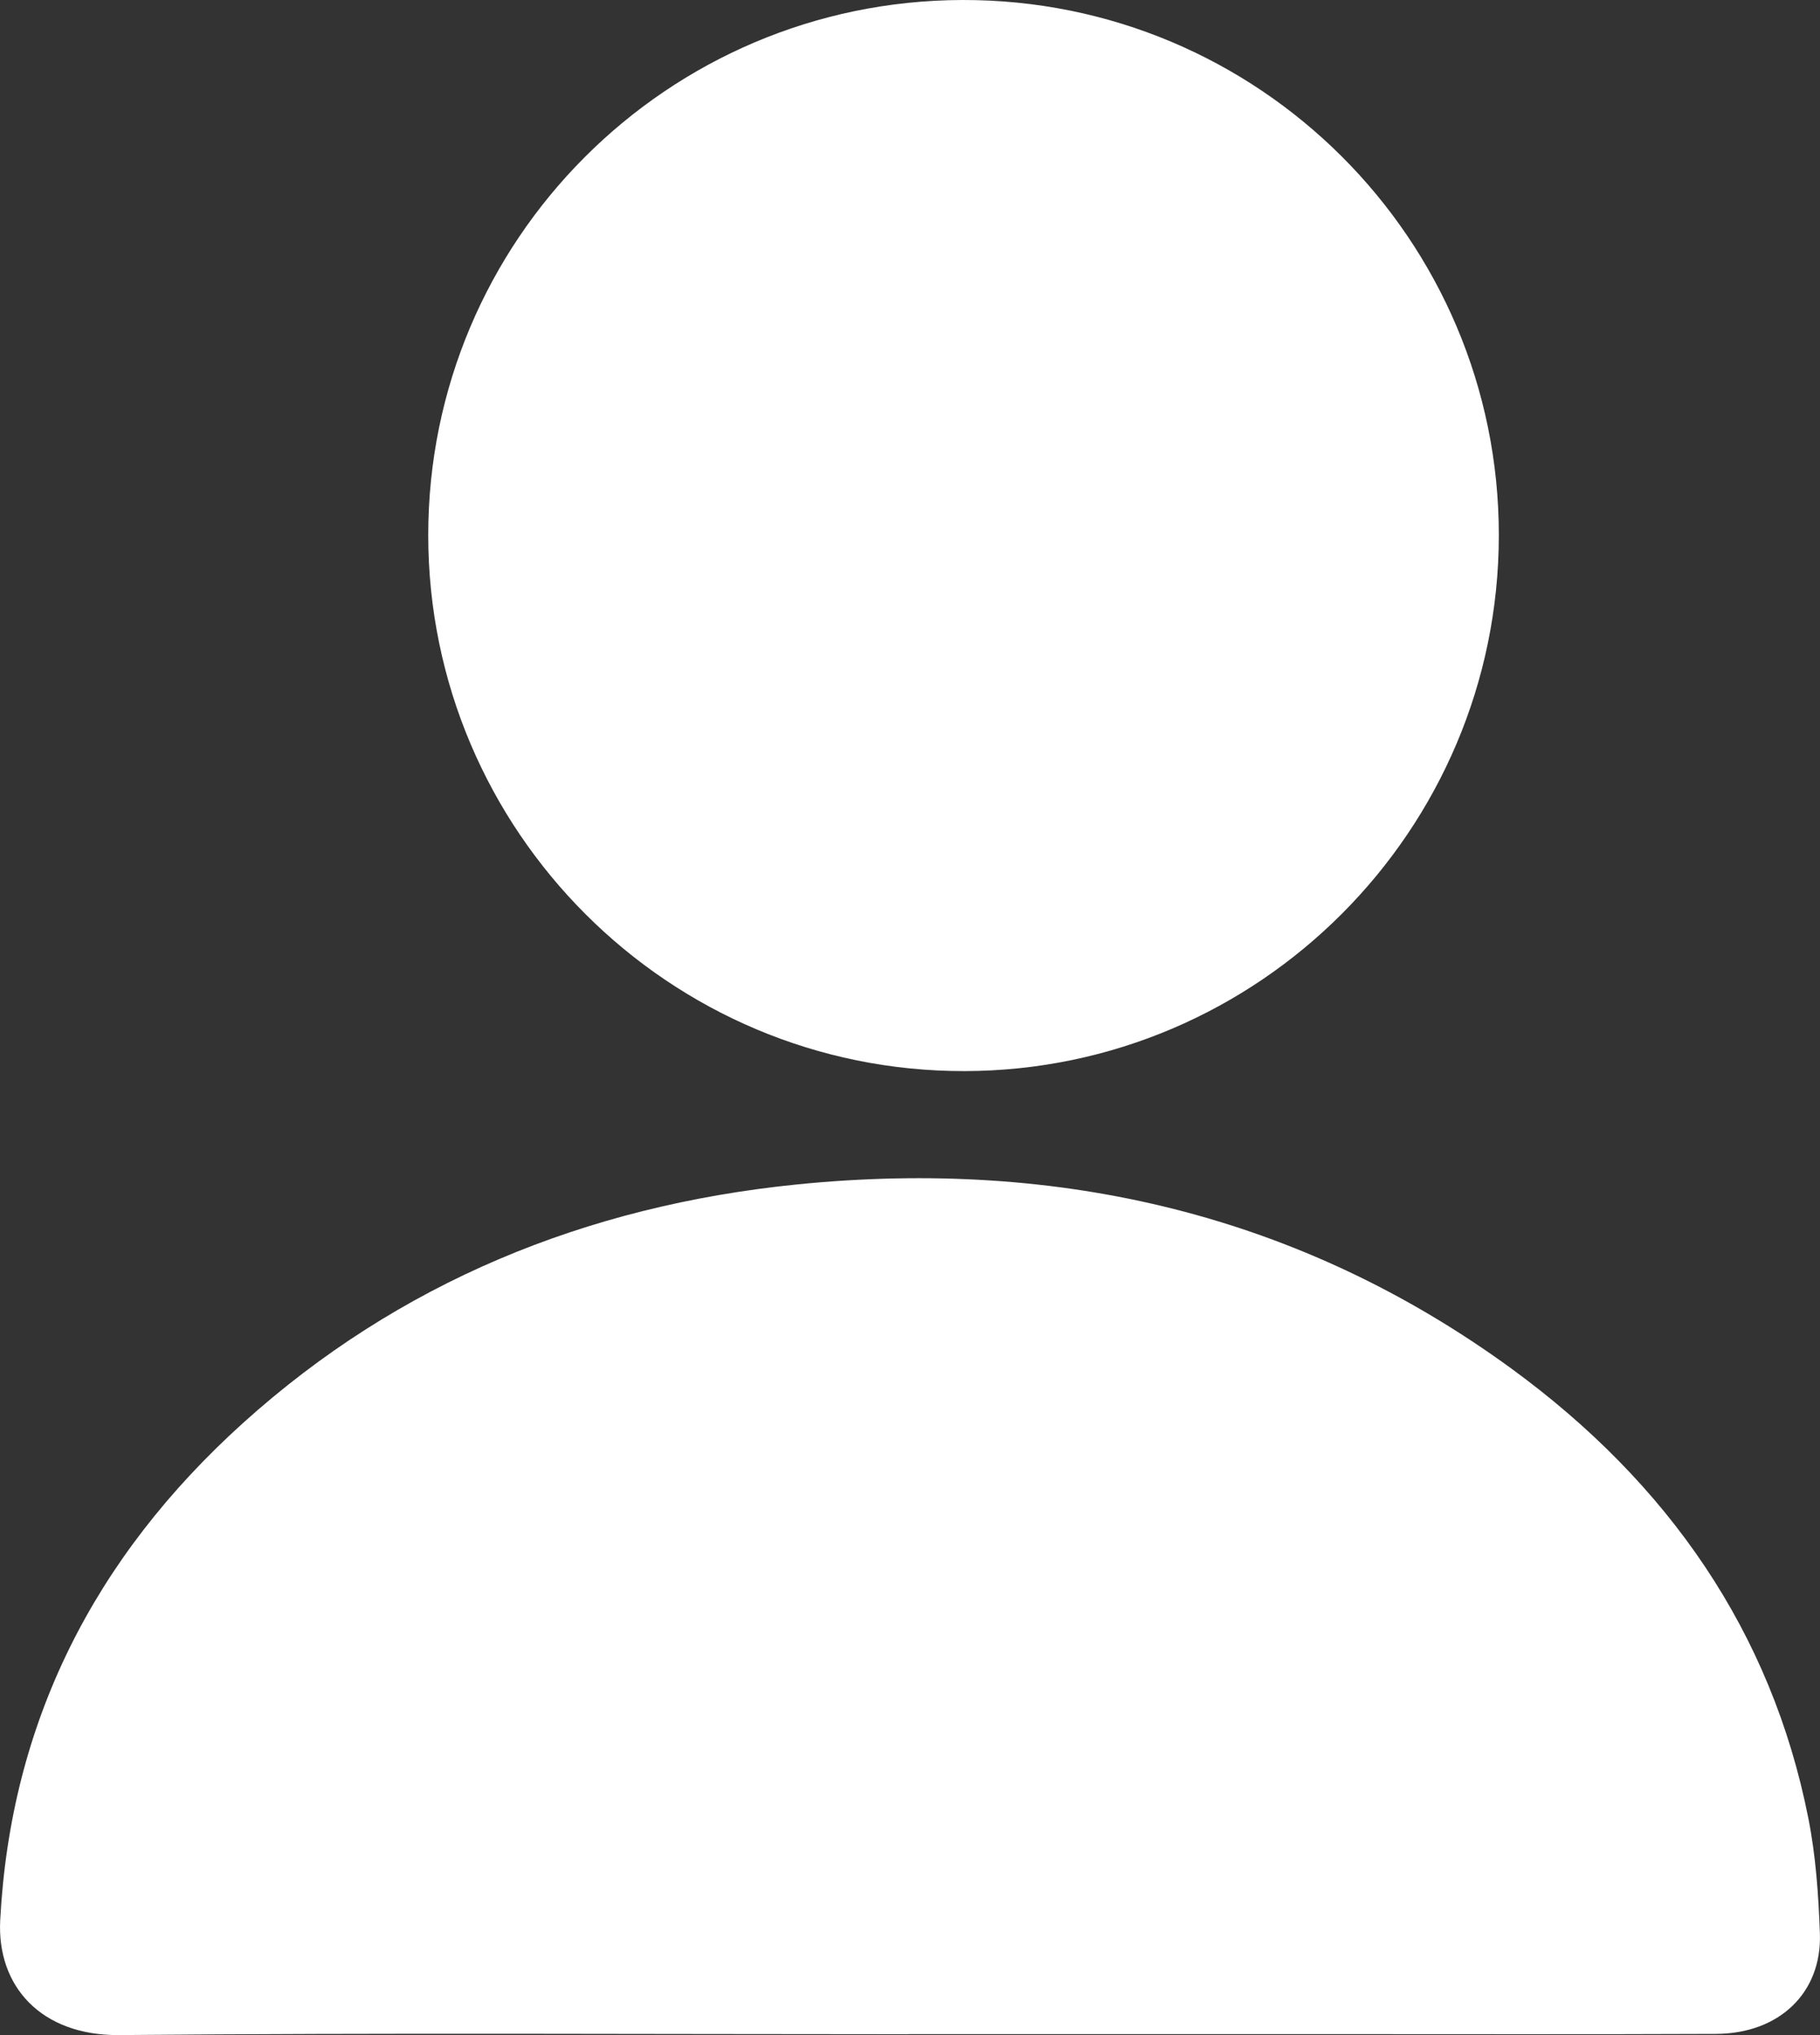
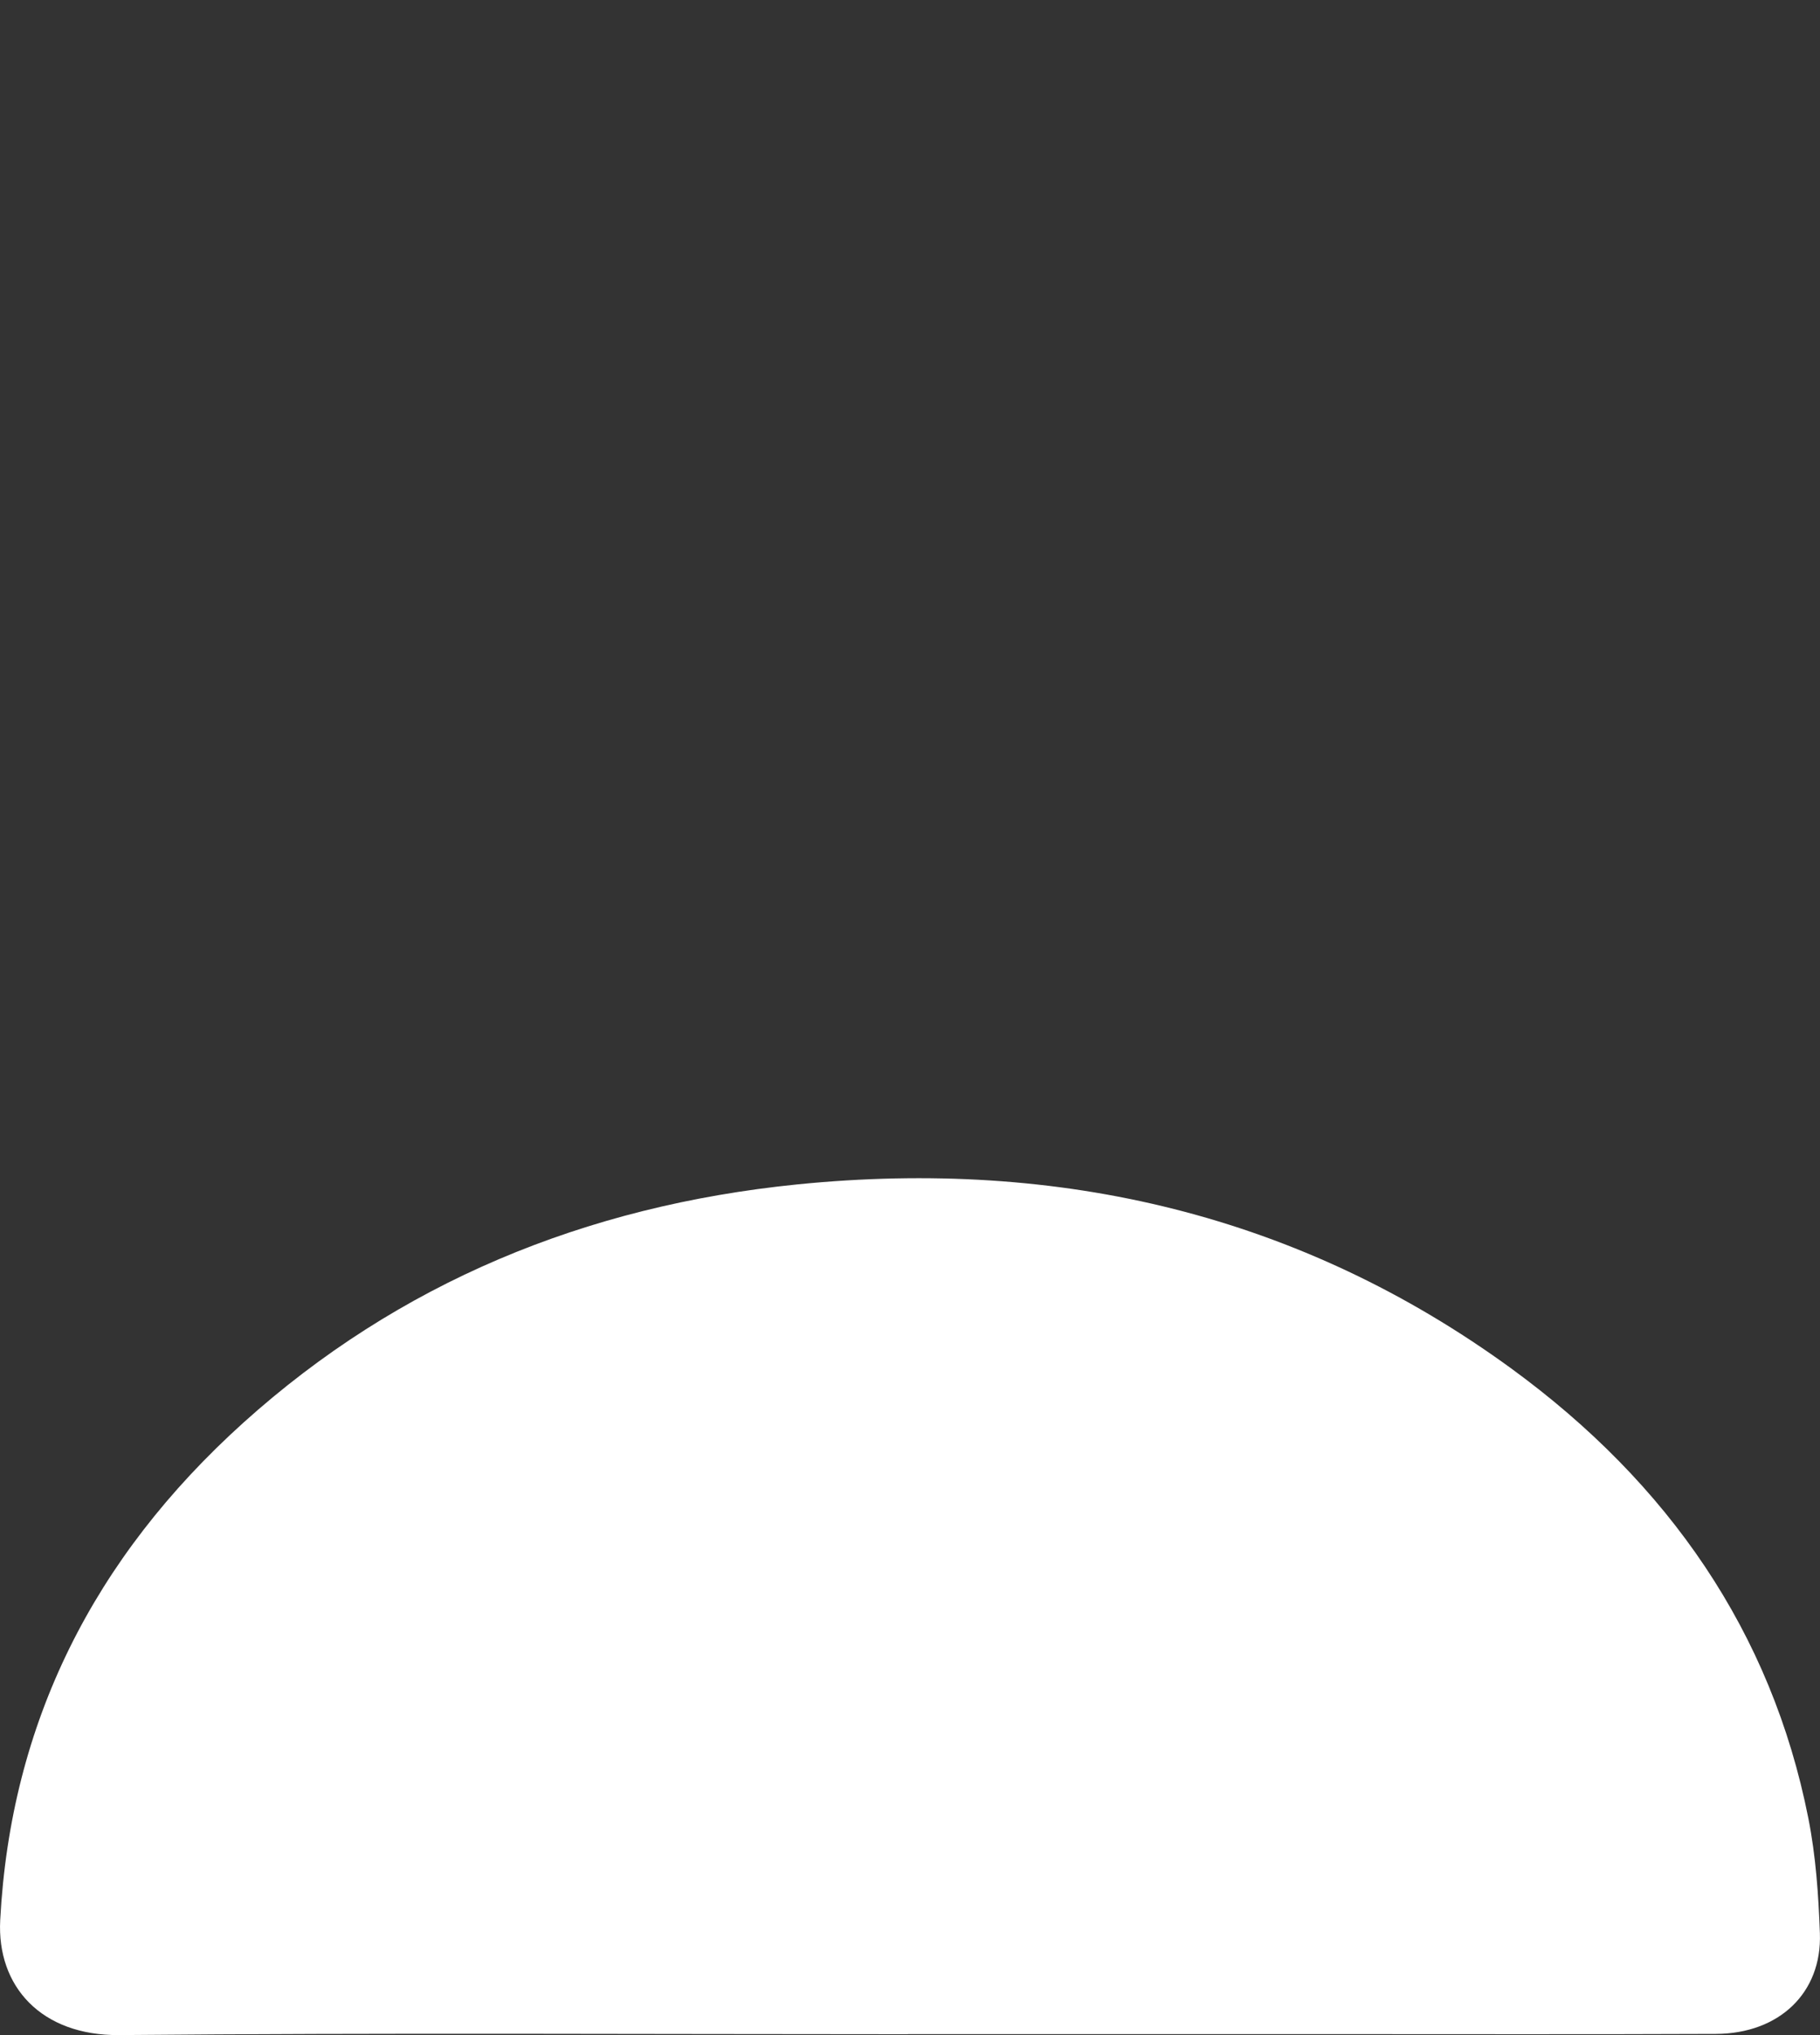
<svg xmlns="http://www.w3.org/2000/svg" width="17" height="19" viewBox="0 0 17 19" fill="none">
  <rect x="0" y="0" width="17" height="19" fill="#333333" stroke="none" />
  <g id="Vector">
    <path d="M8.484 18.992C6.027 18.992 3.569 18.978 1.113 19C0.386 19.006 -0.031 18.546 0.002 17.926C0.099 16.086 0.873 14.545 2.274 13.282C3.721 11.979 5.464 11.258 7.446 11.058C9.905 10.811 12.151 11.345 14.117 12.777C15.586 13.849 16.547 15.238 16.891 16.975C16.961 17.328 16.986 17.691 16.999 18.05C17.019 18.605 16.62 18.986 16.029 18.989C14.827 18.994 13.624 18.991 12.421 18.991C11.108 18.991 9.795 18.991 8.481 18.991L8.484 18.992Z" fill="white" />
-     <path d="M8.989 1.61427e-05C11.755 -0.007 14.002 2.235 14 4.999C13.998 7.753 11.759 9.995 9.01 10C6.25 10.005 4.001 7.759 4 4.997C4 2.242 6.233 0.007 8.989 1.61427e-05Z" fill="white" />
  </g>
</svg>